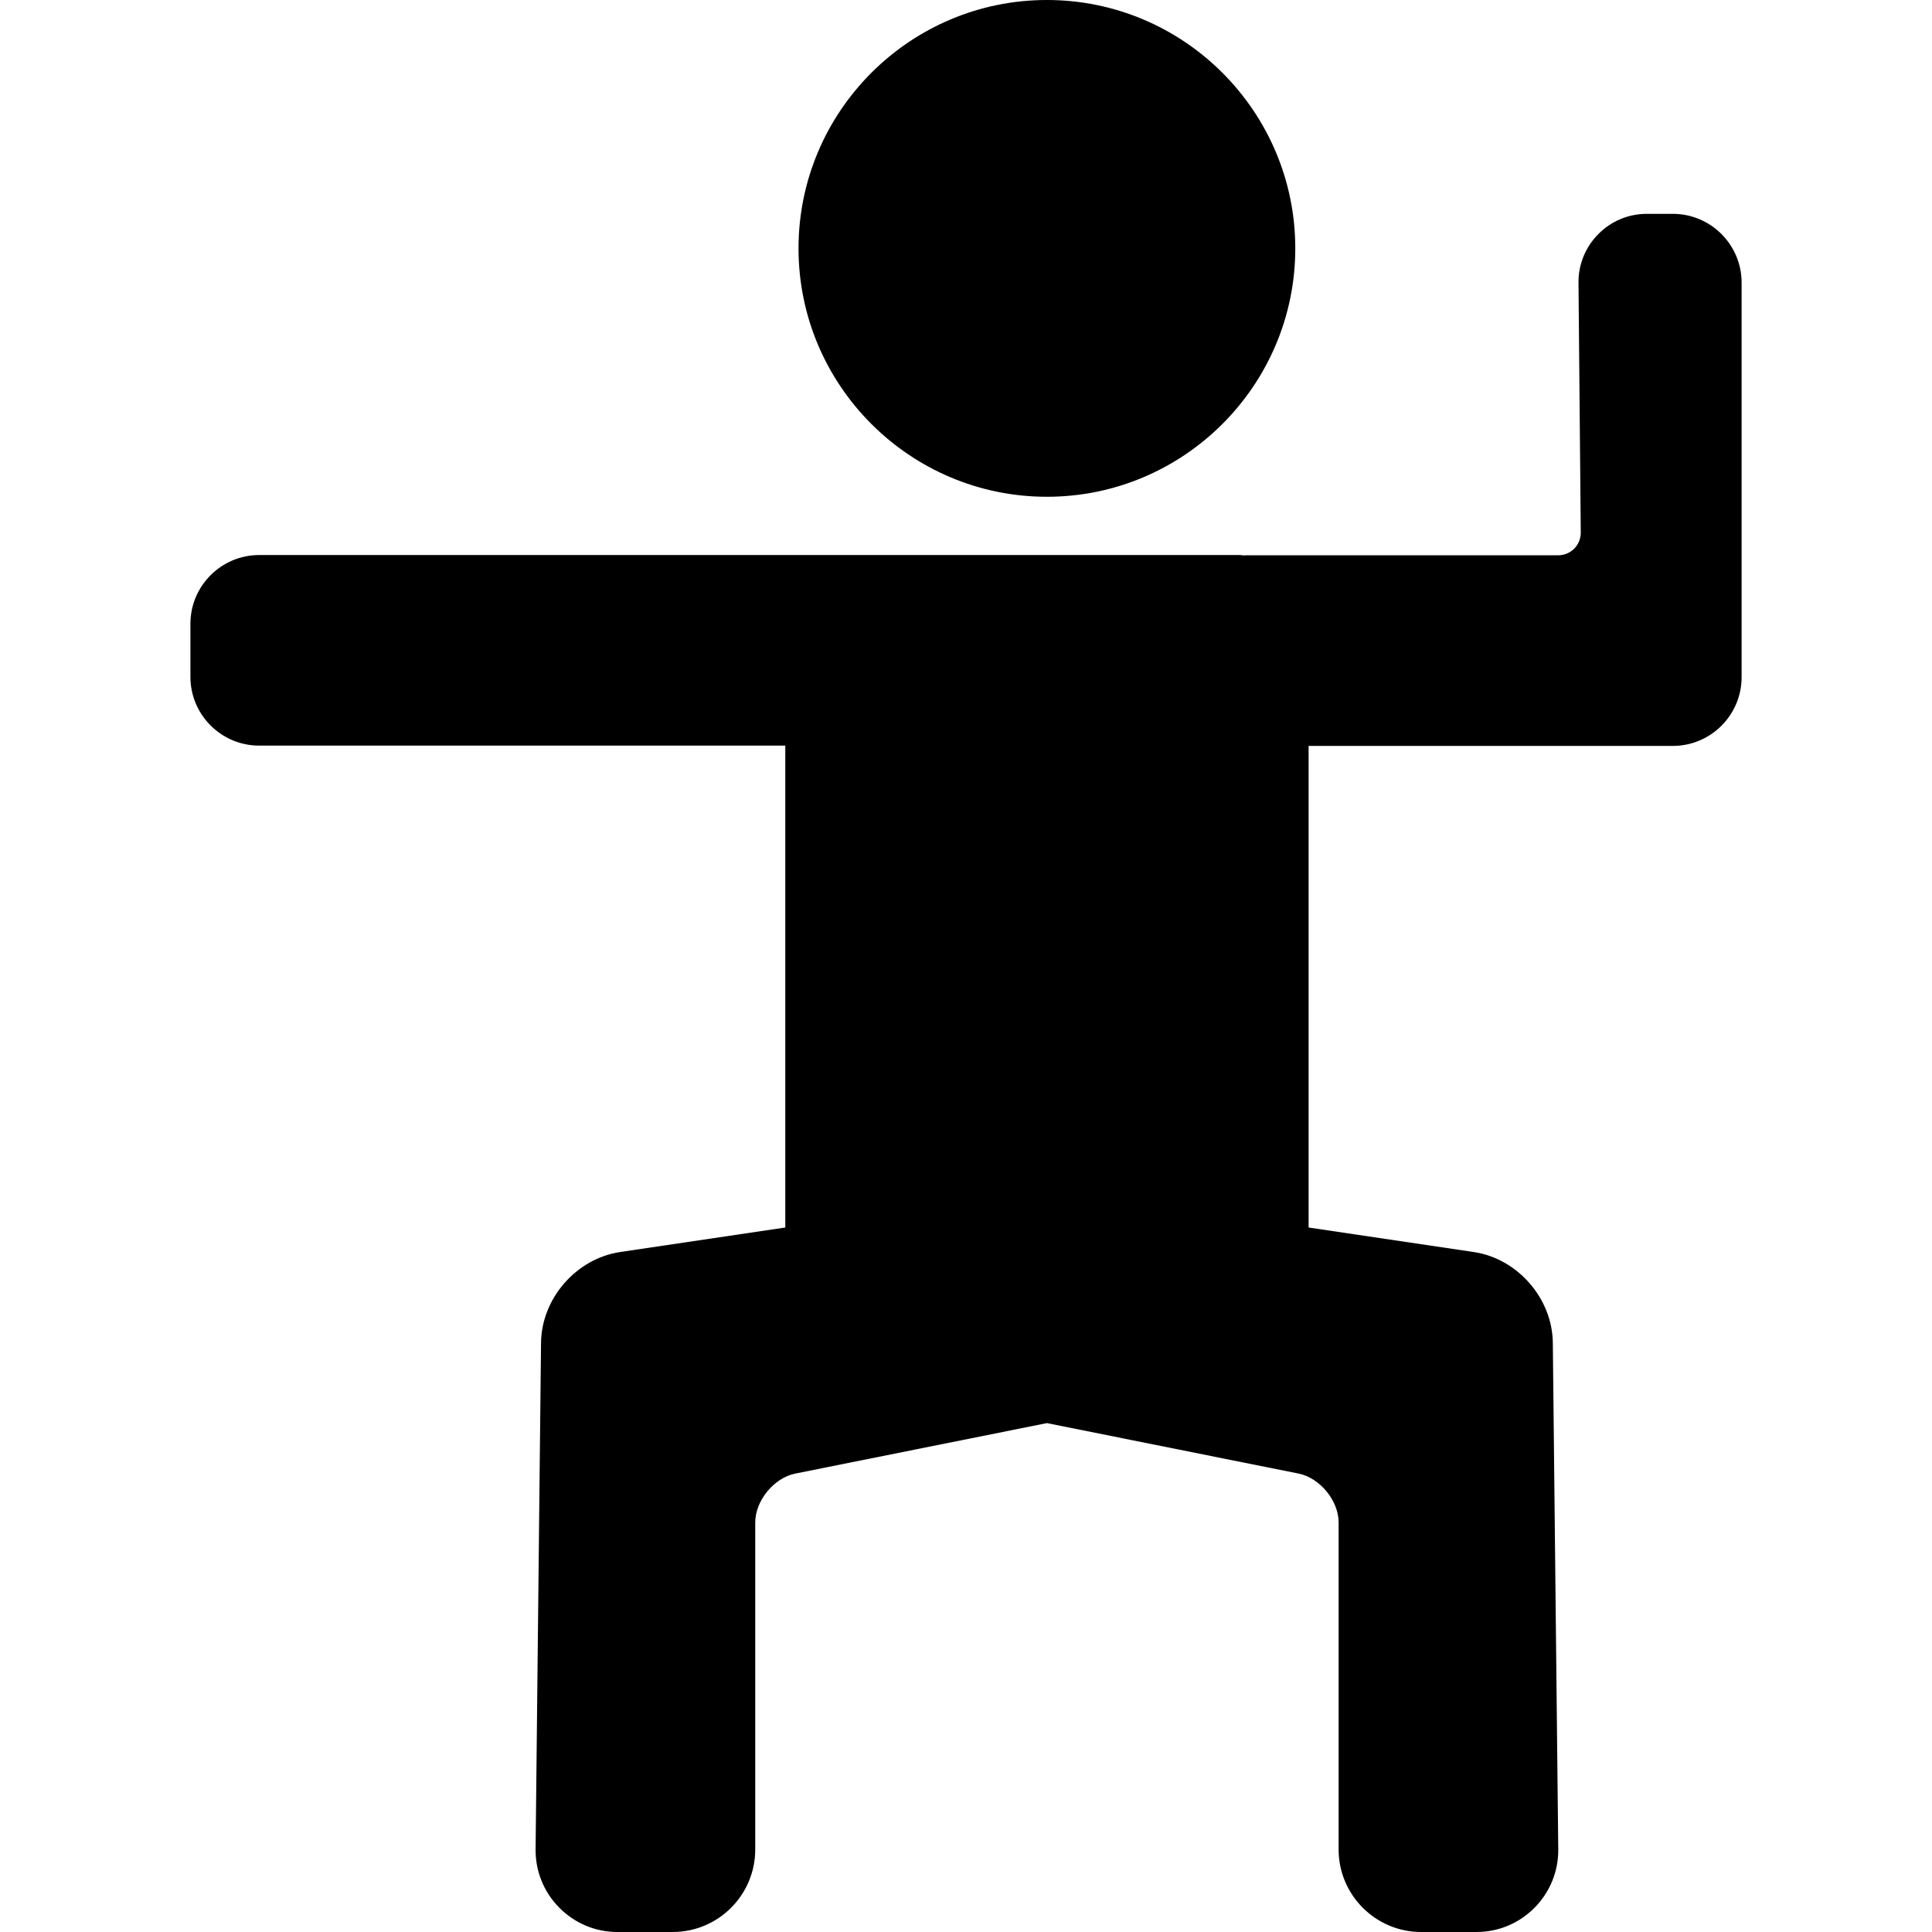
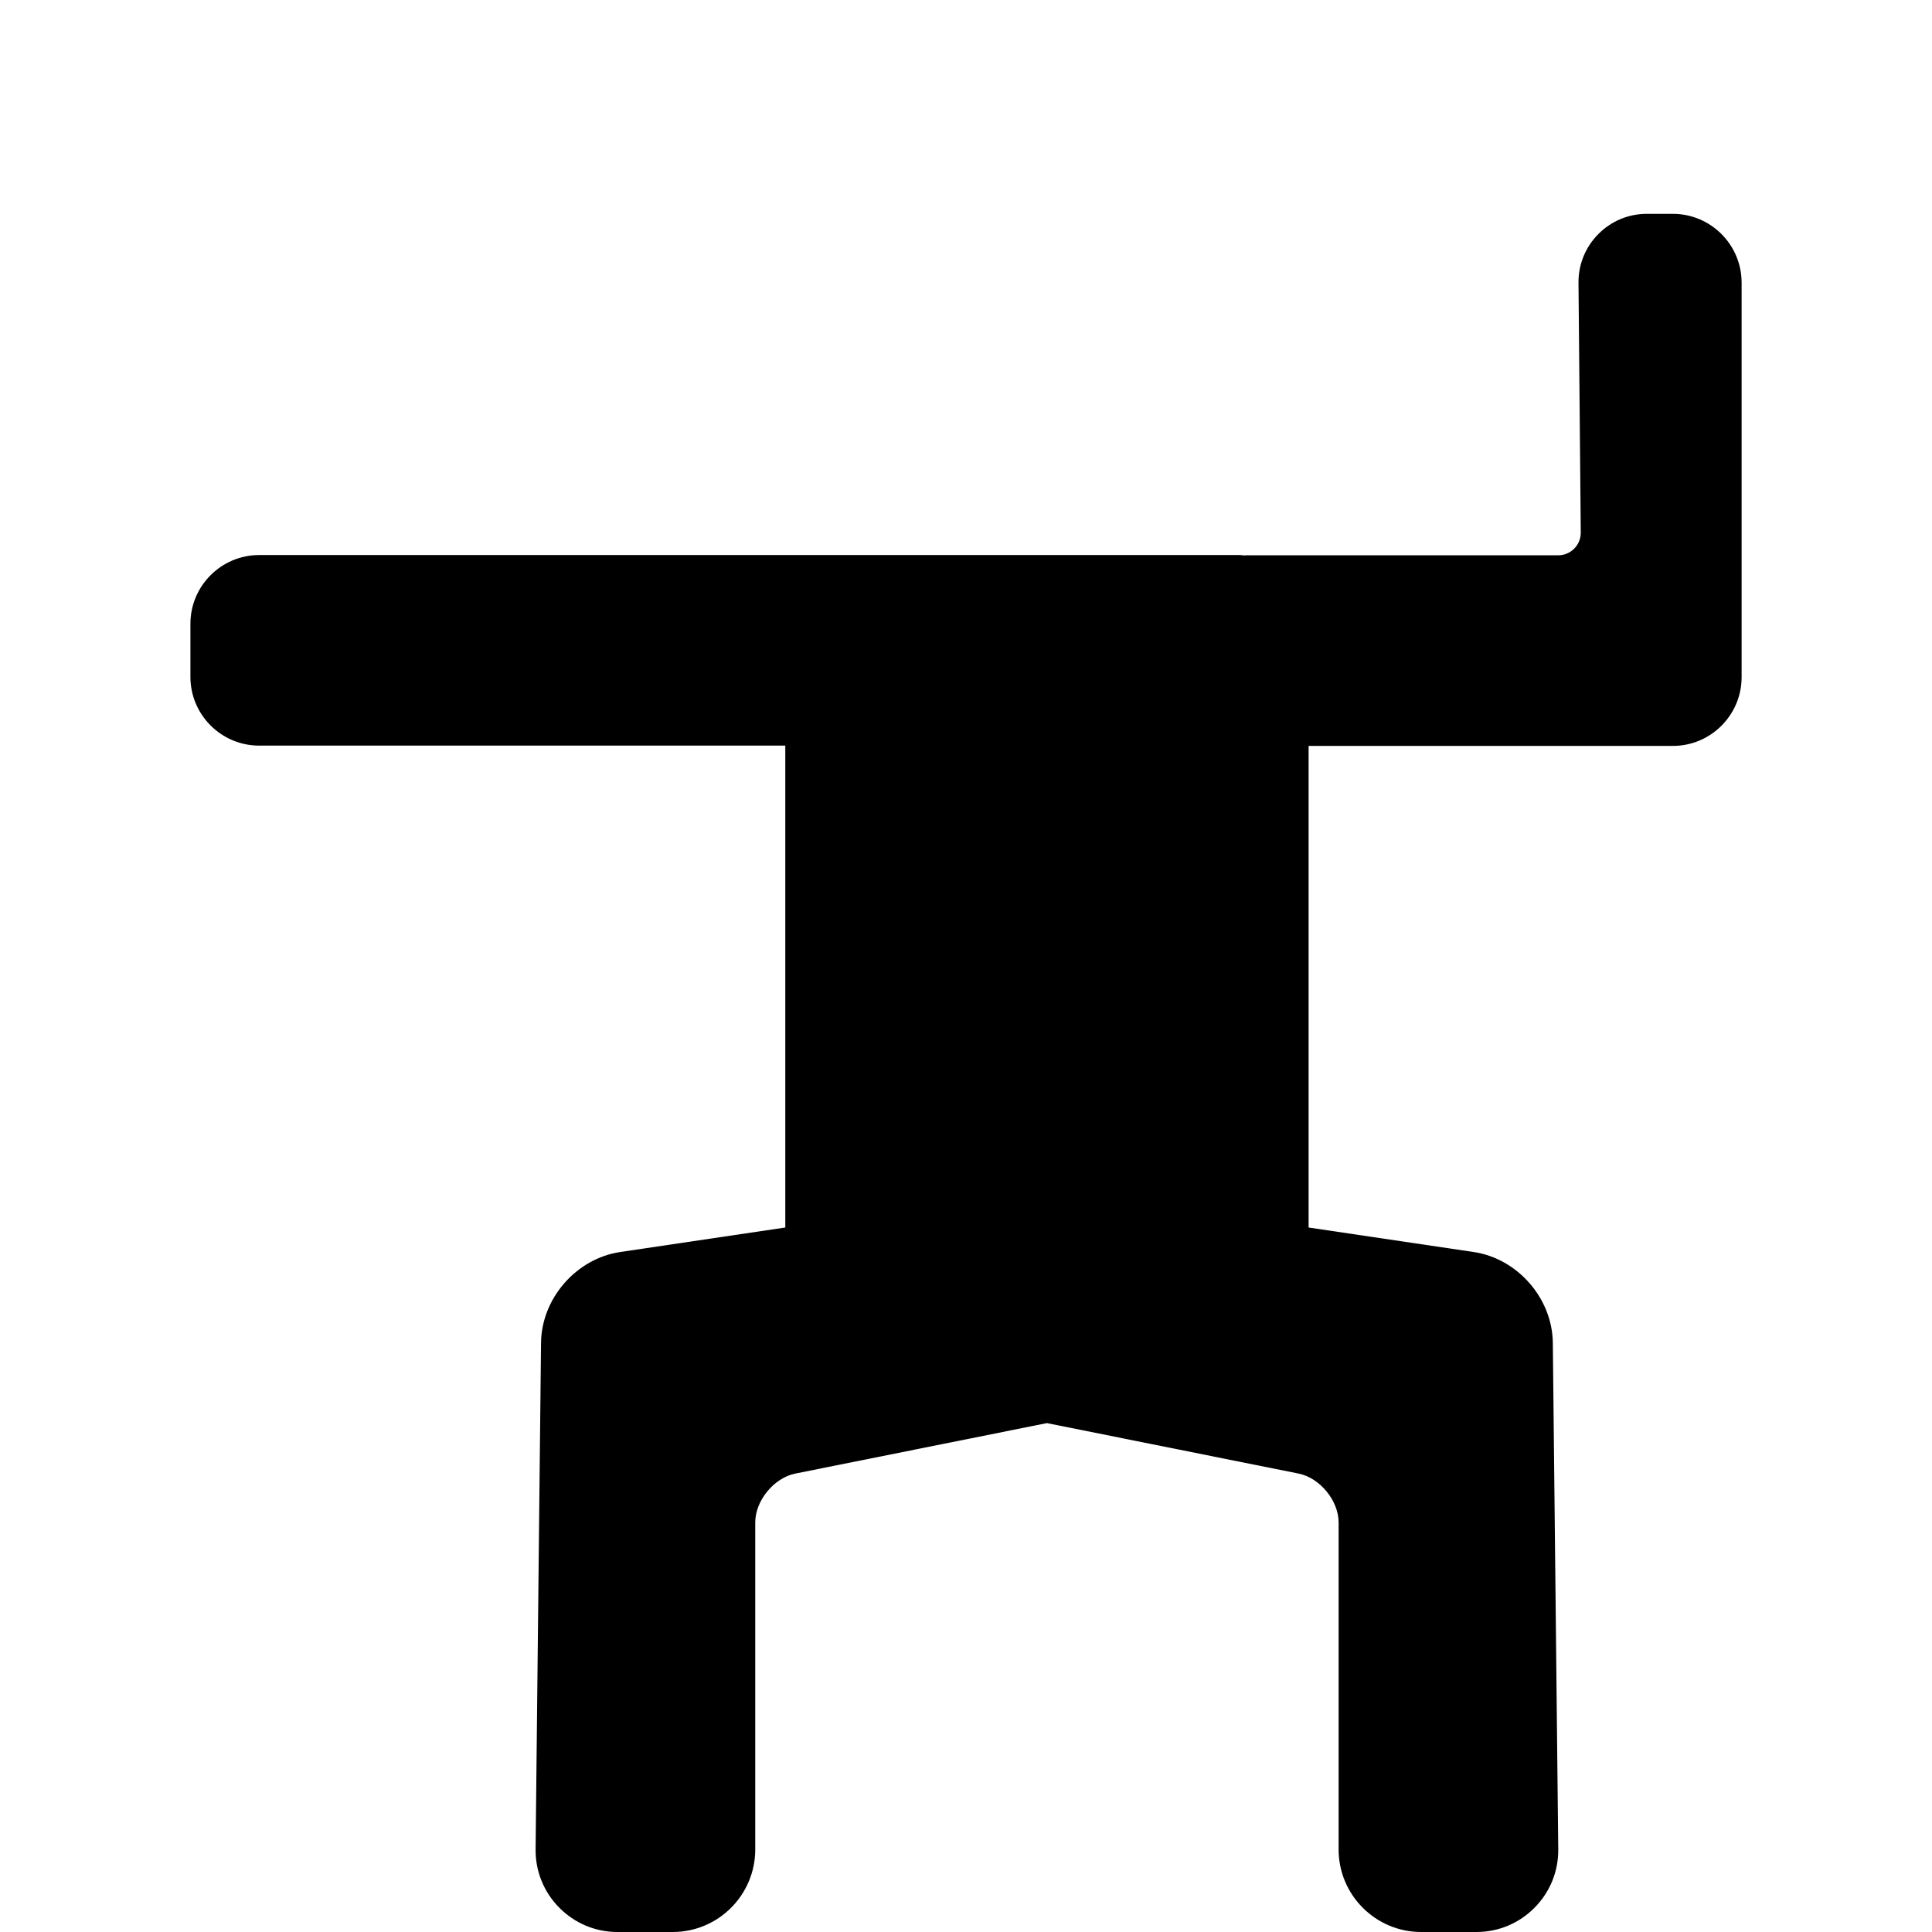
<svg xmlns="http://www.w3.org/2000/svg" fill="#000000" height="800px" width="800px" version="1.1" id="Capa_1" viewBox="0 0 84.285 84.285" xml:space="preserve">
  <g>
-     <path d="M45.672,21.672c5.975,0,10.836-4.861,10.836-10.836S51.647,0,45.672,0S34.836,4.861,34.836,10.836   S39.697,21.672,45.672,21.672z" />
    <path d="M72.978,9.329h-1.133c-0.801,0-1.553,0.313-2.117,0.883c-0.565,0.57-0.872,1.325-0.865,2.126l0.099,10.896   c0.002,0.263-0.099,0.511-0.285,0.699c-0.187,0.188-0.434,0.292-0.697,0.292H54.343c-0.024,0-0.046,0.006-0.069,0.007   c-0.062-0.004-0.122-0.019-0.185-0.019h-16.83c-0.003,0-0.006,0.001-0.01,0.001H11.307c-1.654,0-3,1.346-3,3v2.314   c0,1.654,1.346,3,3,3h22.952v21.023l-7.203,1.069c-1.915,0.285-3.432,2.024-3.453,3.96l-0.237,22.094   c-0.01,0.96,0.356,1.866,1.033,2.55c0.677,0.684,1.578,1.061,2.539,1.061h2.41c1.985,0,3.6-1.615,3.6-3.6V66.417   c0-0.949,0.816-1.944,1.746-2.131l10.979-2.202l10.979,2.202c0.93,0.187,1.746,1.182,1.746,2.131v14.268c0,1.985,1.615,3.6,3.6,3.6   h2.41c0.961,0,1.862-0.376,2.539-1.061c0.676-0.684,1.043-1.589,1.033-2.55l-0.237-22.094c-0.021-1.937-1.538-3.676-3.453-3.96   l-7.201-1.069v-21.01h15.89c1.654,0,3-1.346,3-3V12.329C75.978,10.675,74.633,9.329,72.978,9.329z" />
  </g>
</svg>